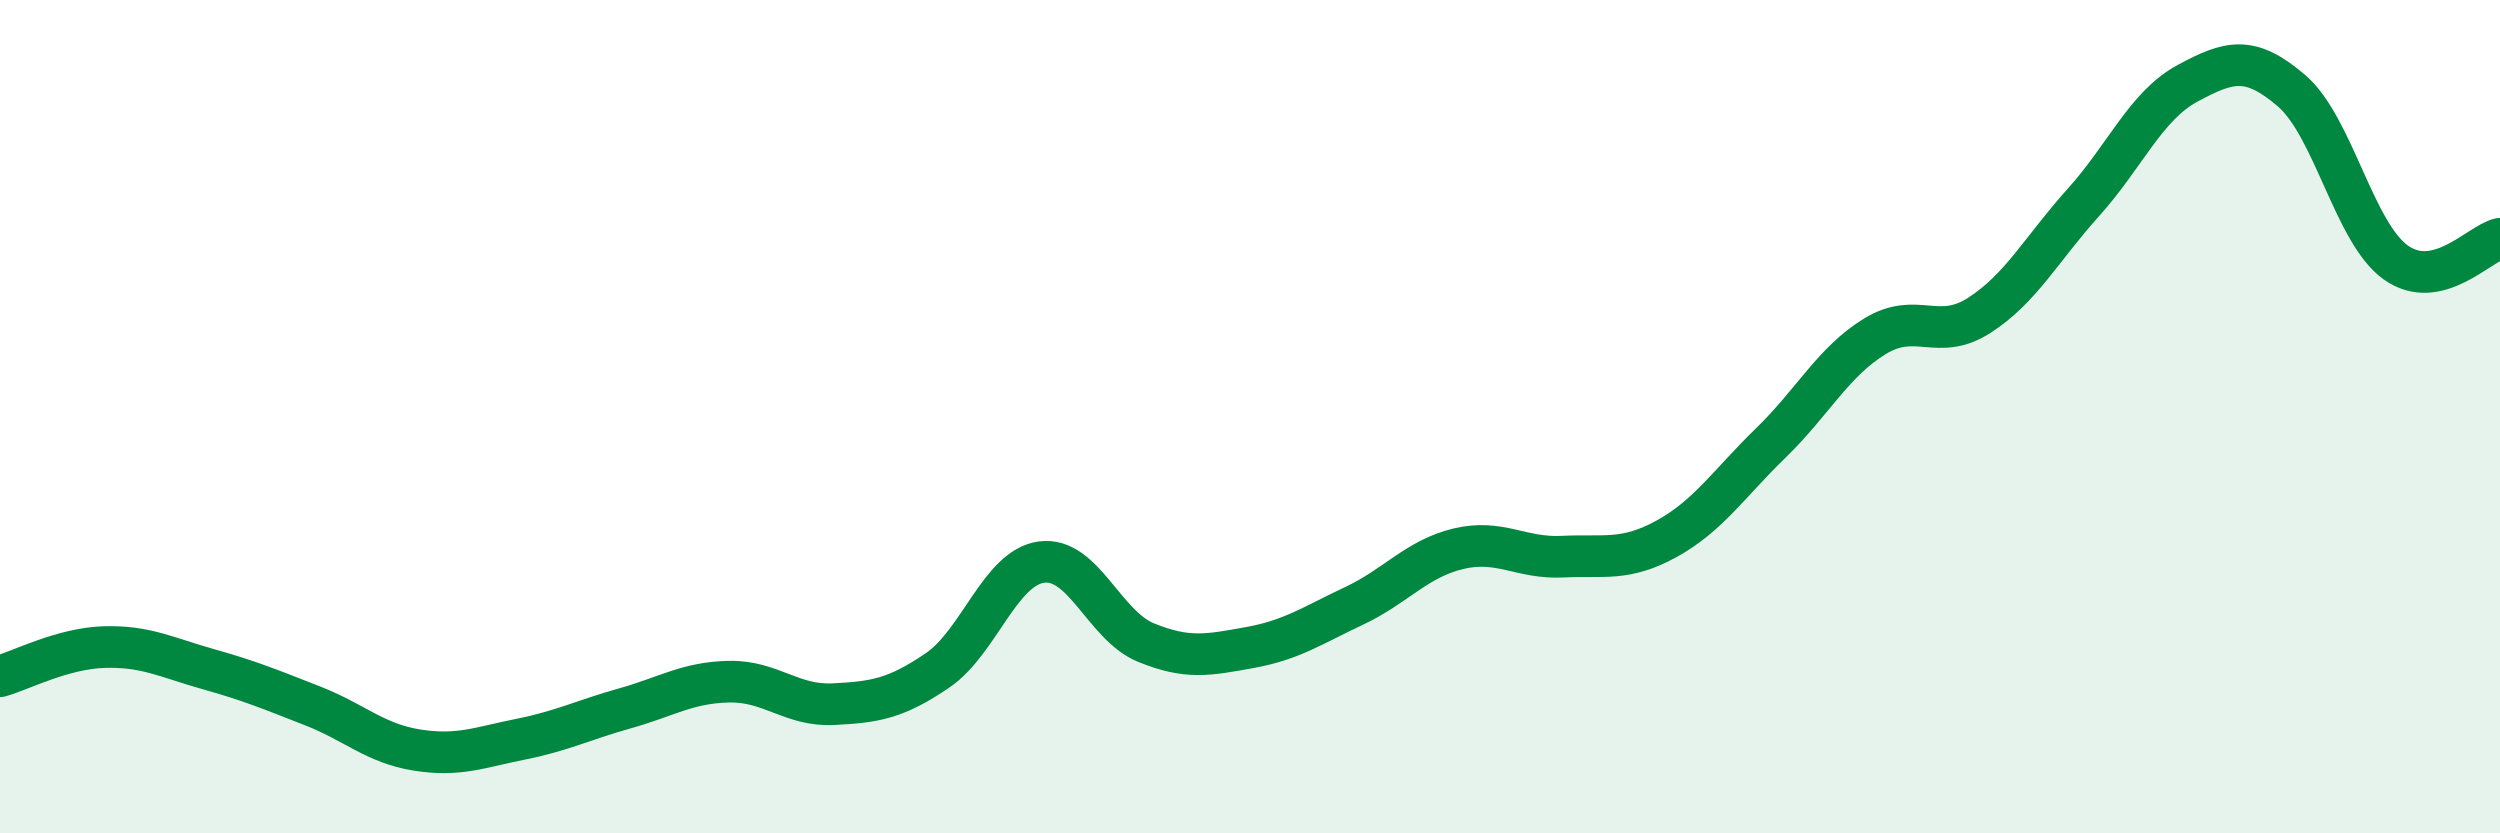
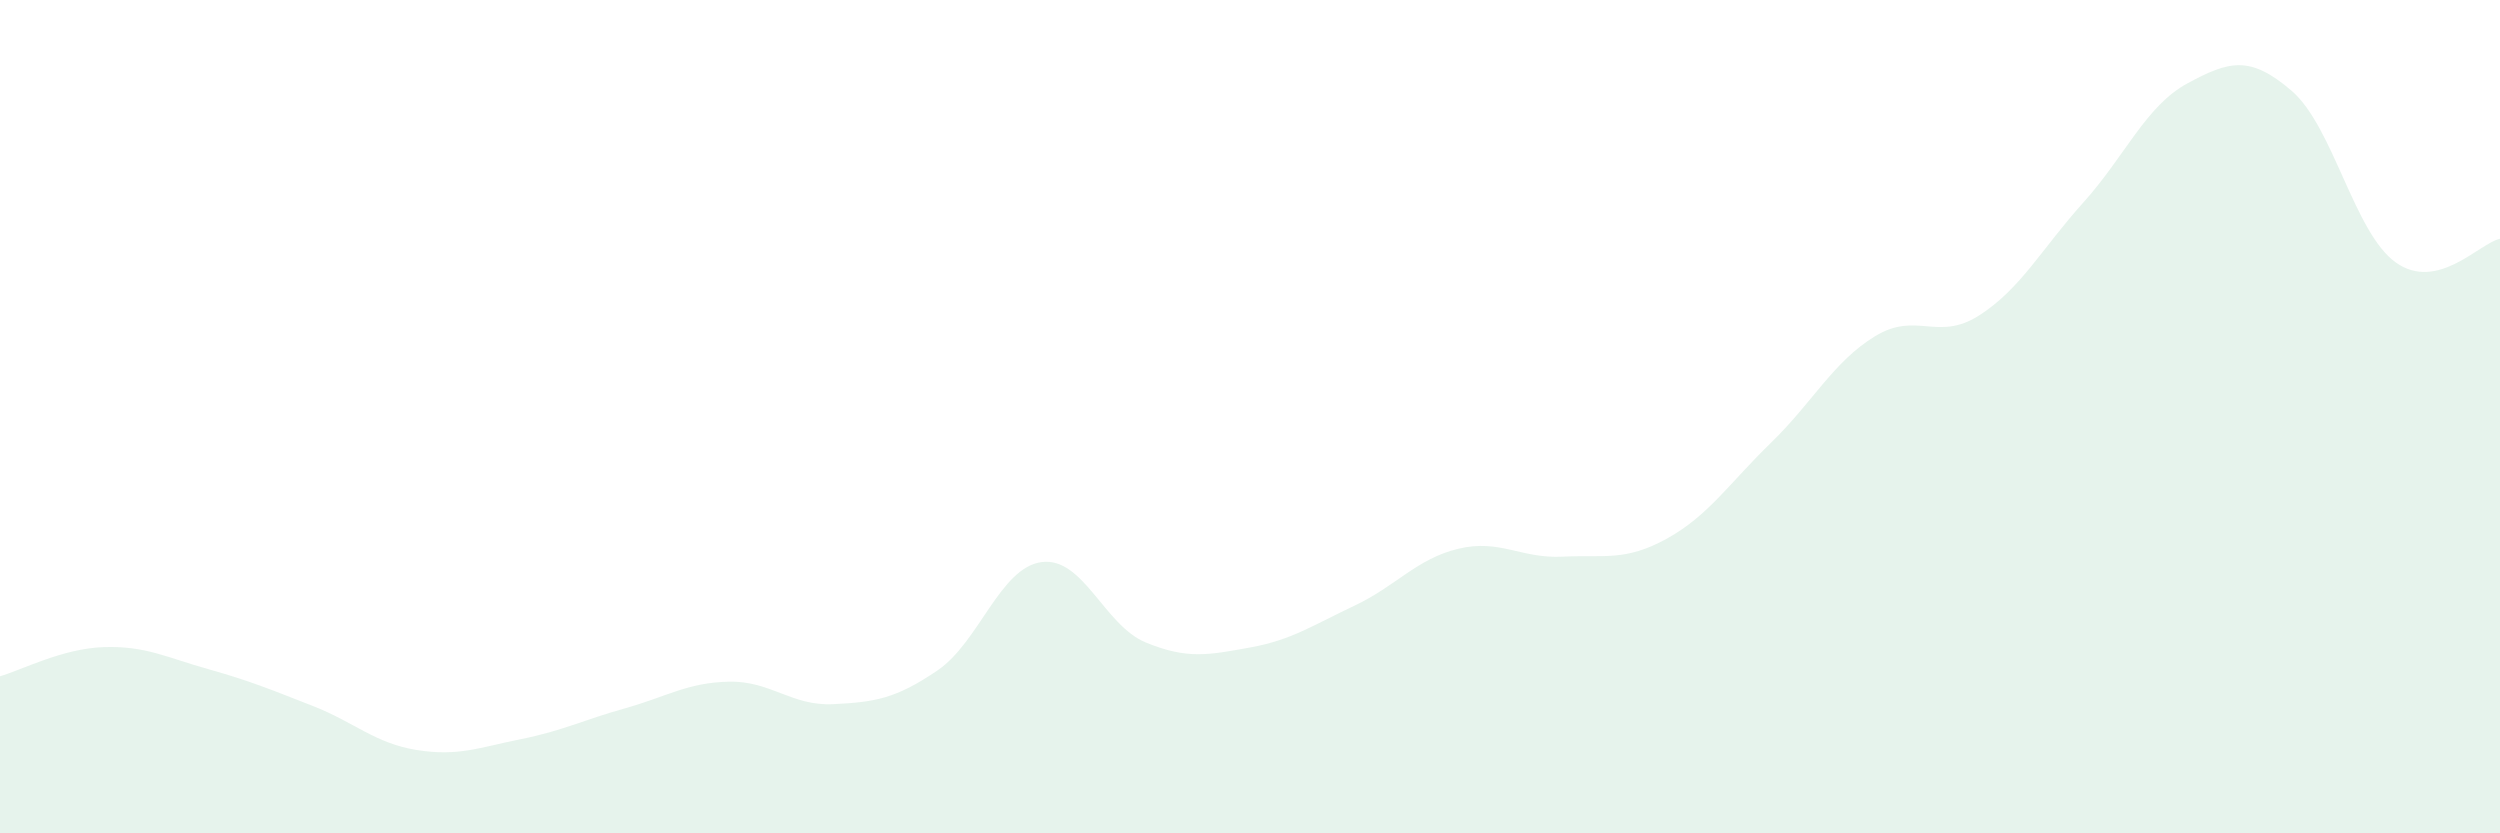
<svg xmlns="http://www.w3.org/2000/svg" width="60" height="20" viewBox="0 0 60 20">
  <path d="M 0,16.23 C 0.5,16.09 1.5,15.56 2.5,15.53 C 3.5,15.5 4,15.78 5,16.06 C 6,16.34 6.5,16.55 7.5,16.94 C 8.5,17.33 9,17.84 10,18 C 11,18.16 11.5,17.94 12.5,17.74 C 13.5,17.54 14,17.28 15,17 C 16,16.72 16.5,16.38 17.5,16.36 C 18.5,16.34 19,16.95 20,16.9 C 21,16.85 21.5,16.77 22.5,16.09 C 23.5,15.41 24,13.62 25,13.49 C 26,13.36 26.5,15.01 27.5,15.42 C 28.5,15.83 29,15.72 30,15.54 C 31,15.36 31.5,15.01 32.5,14.54 C 33.5,14.07 34,13.41 35,13.17 C 36,12.93 36.5,13.41 37.5,13.36 C 38.5,13.31 39,13.48 40,12.93 C 41,12.38 41.5,11.6 42.5,10.63 C 43.5,9.66 44,8.68 45,8.07 C 46,7.46 46.5,8.21 47.5,7.57 C 48.5,6.93 49,5.97 50,4.86 C 51,3.75 51.5,2.54 52.5,2 C 53.5,1.46 54,1.32 55,2.18 C 56,3.04 56.5,5.59 57.5,6.3 C 58.5,7.01 59.5,5.84 60,5.73L60 20L0 20Z" fill="#008740" opacity="0.1" stroke-linecap="round" stroke-linejoin="round" />
-   <path d="M 0,16.23 C 0.5,16.09 1.5,15.56 2.5,15.53 C 3.5,15.5 4,15.78 5,16.06 C 6,16.34 6.5,16.55 7.5,16.94 C 8.5,17.33 9,17.84 10,18 C 11,18.16 11.5,17.94 12.5,17.74 C 13.5,17.54 14,17.28 15,17 C 16,16.72 16.5,16.38 17.5,16.36 C 18.5,16.34 19,16.95 20,16.9 C 21,16.85 21.5,16.77 22.5,16.09 C 23.5,15.41 24,13.62 25,13.49 C 26,13.36 26.5,15.01 27.5,15.42 C 28.5,15.83 29,15.72 30,15.54 C 31,15.36 31.5,15.01 32.5,14.54 C 33.5,14.07 34,13.41 35,13.17 C 36,12.93 36.5,13.41 37.5,13.36 C 38.5,13.31 39,13.48 40,12.93 C 41,12.38 41.5,11.6 42.5,10.63 C 43.5,9.66 44,8.68 45,8.07 C 46,7.46 46.5,8.21 47.5,7.57 C 48.5,6.93 49,5.97 50,4.86 C 51,3.75 51.5,2.54 52.5,2 C 53.5,1.46 54,1.32 55,2.18 C 56,3.04 56.5,5.59 57.5,6.3 C 58.5,7.01 59.5,5.84 60,5.73" stroke="#008740" stroke-width="1" fill="none" stroke-linecap="round" stroke-linejoin="round" />
</svg>